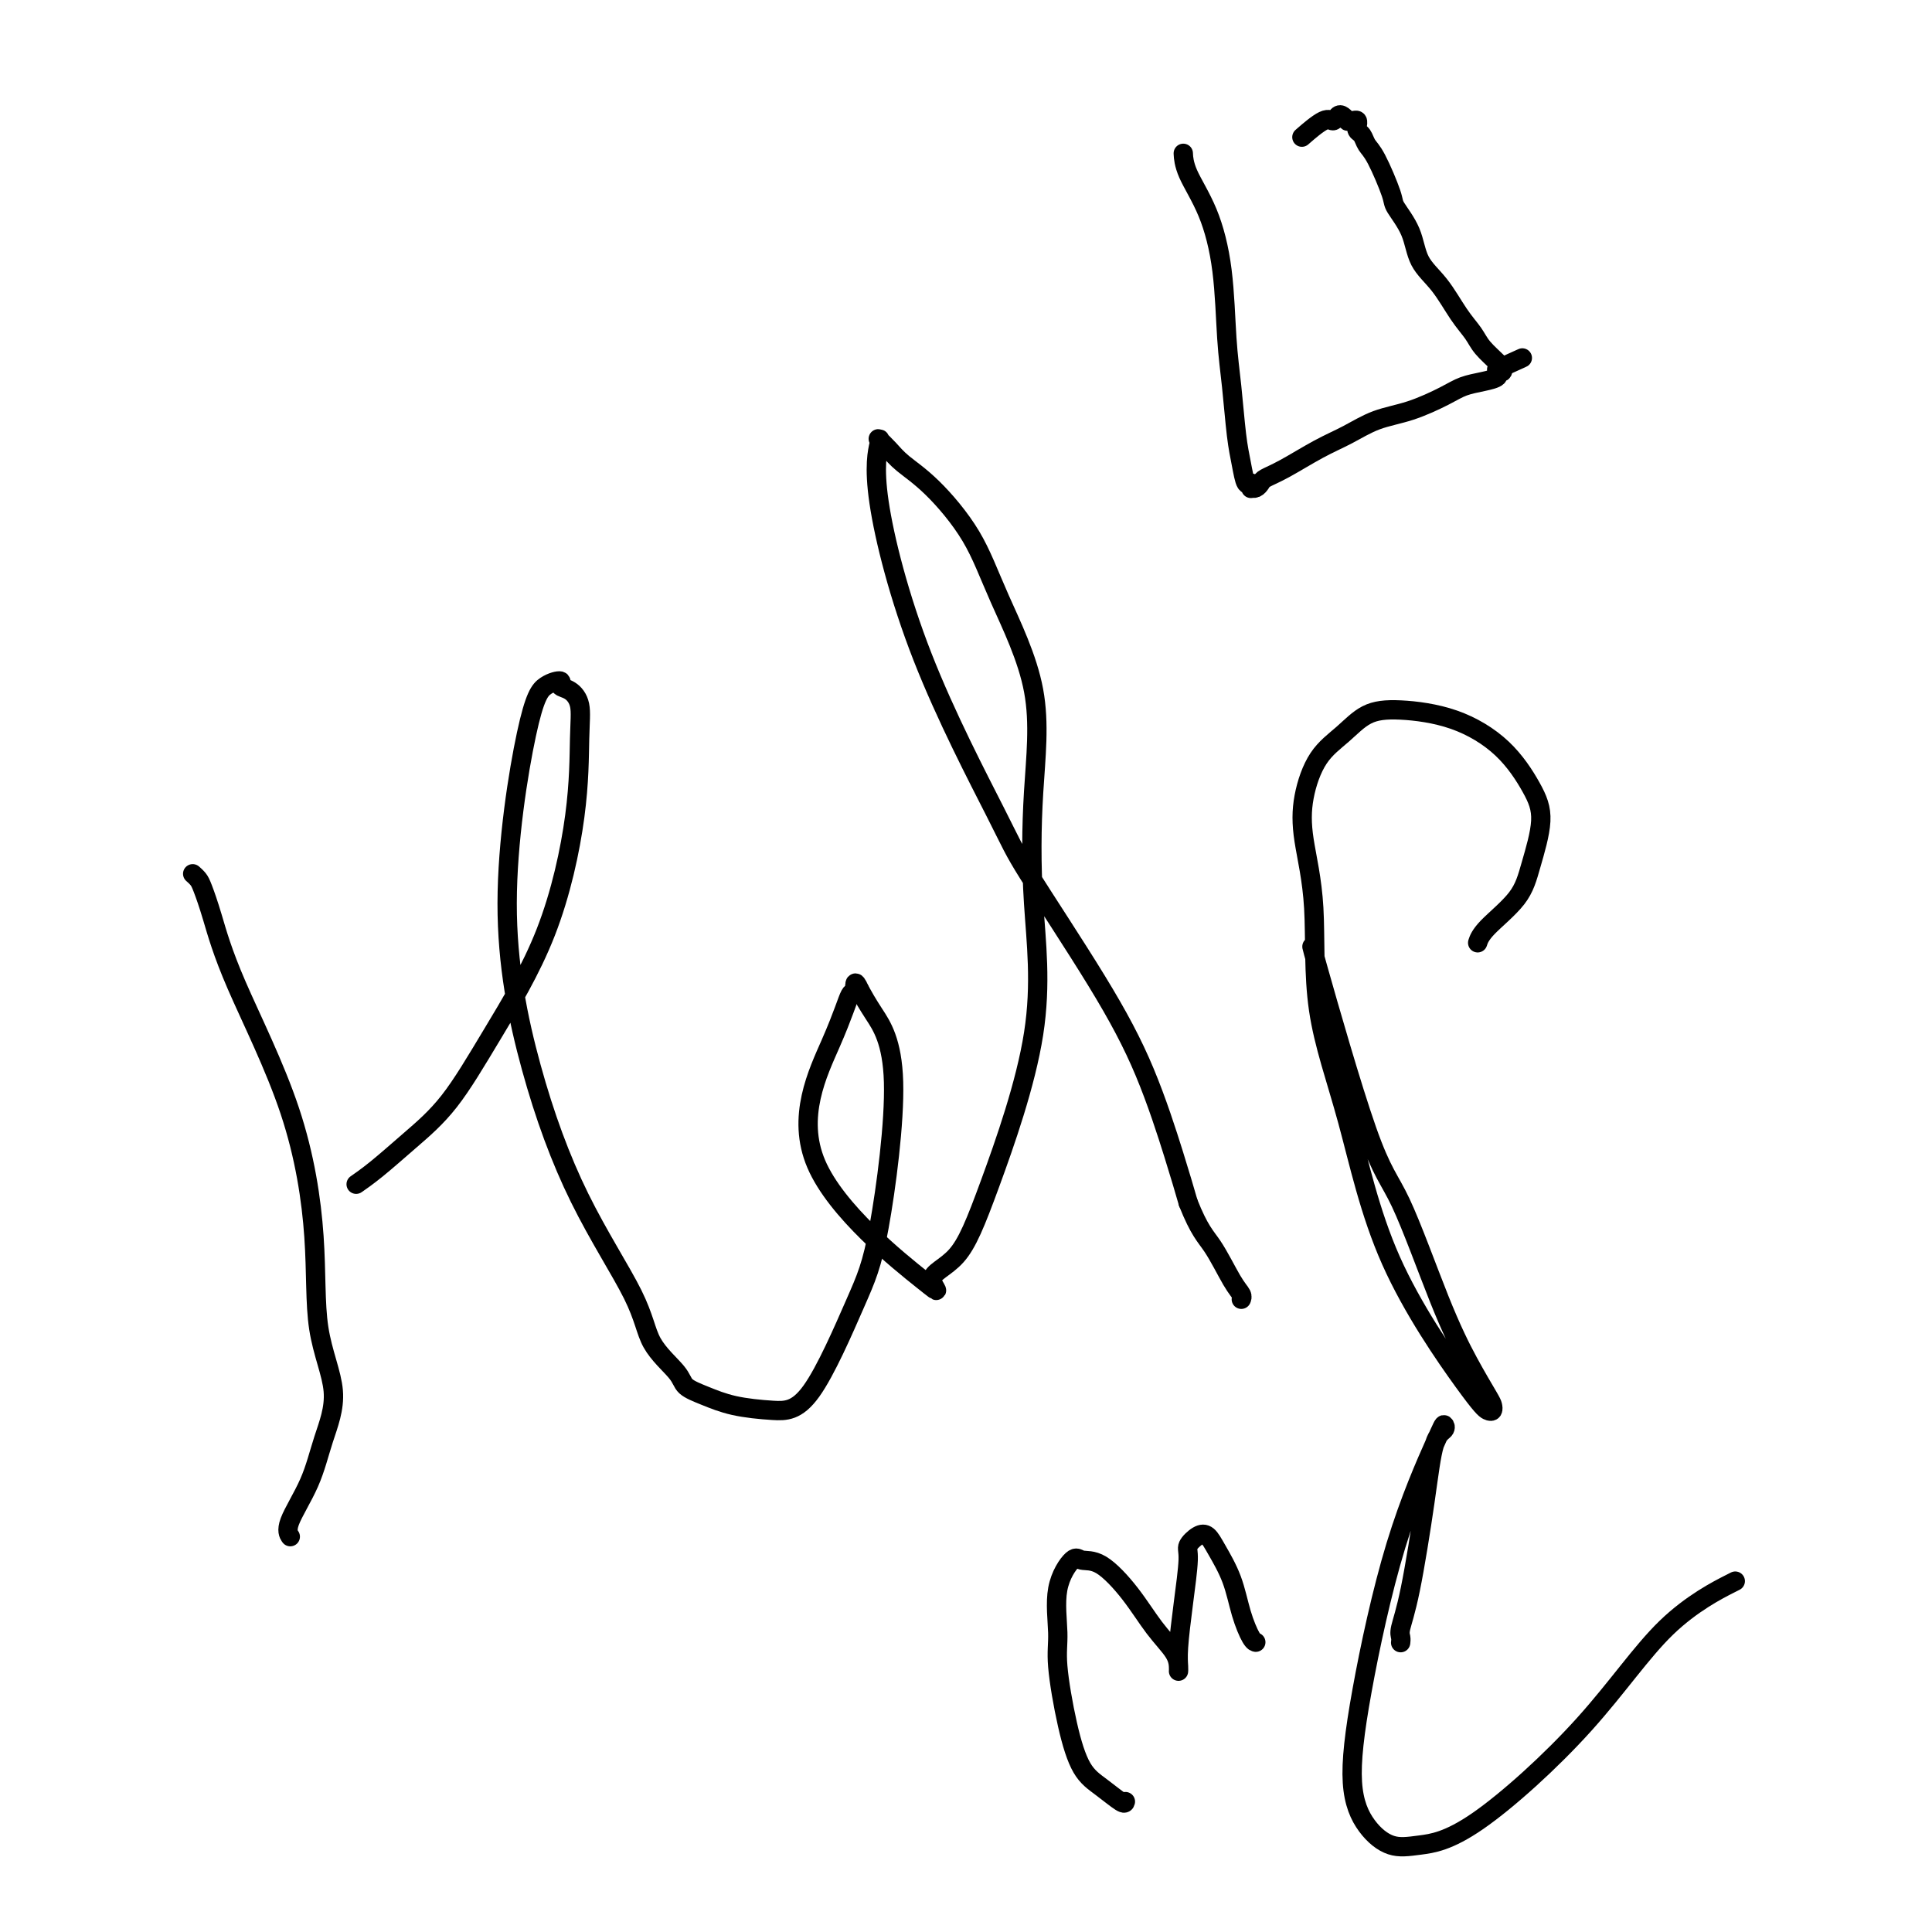
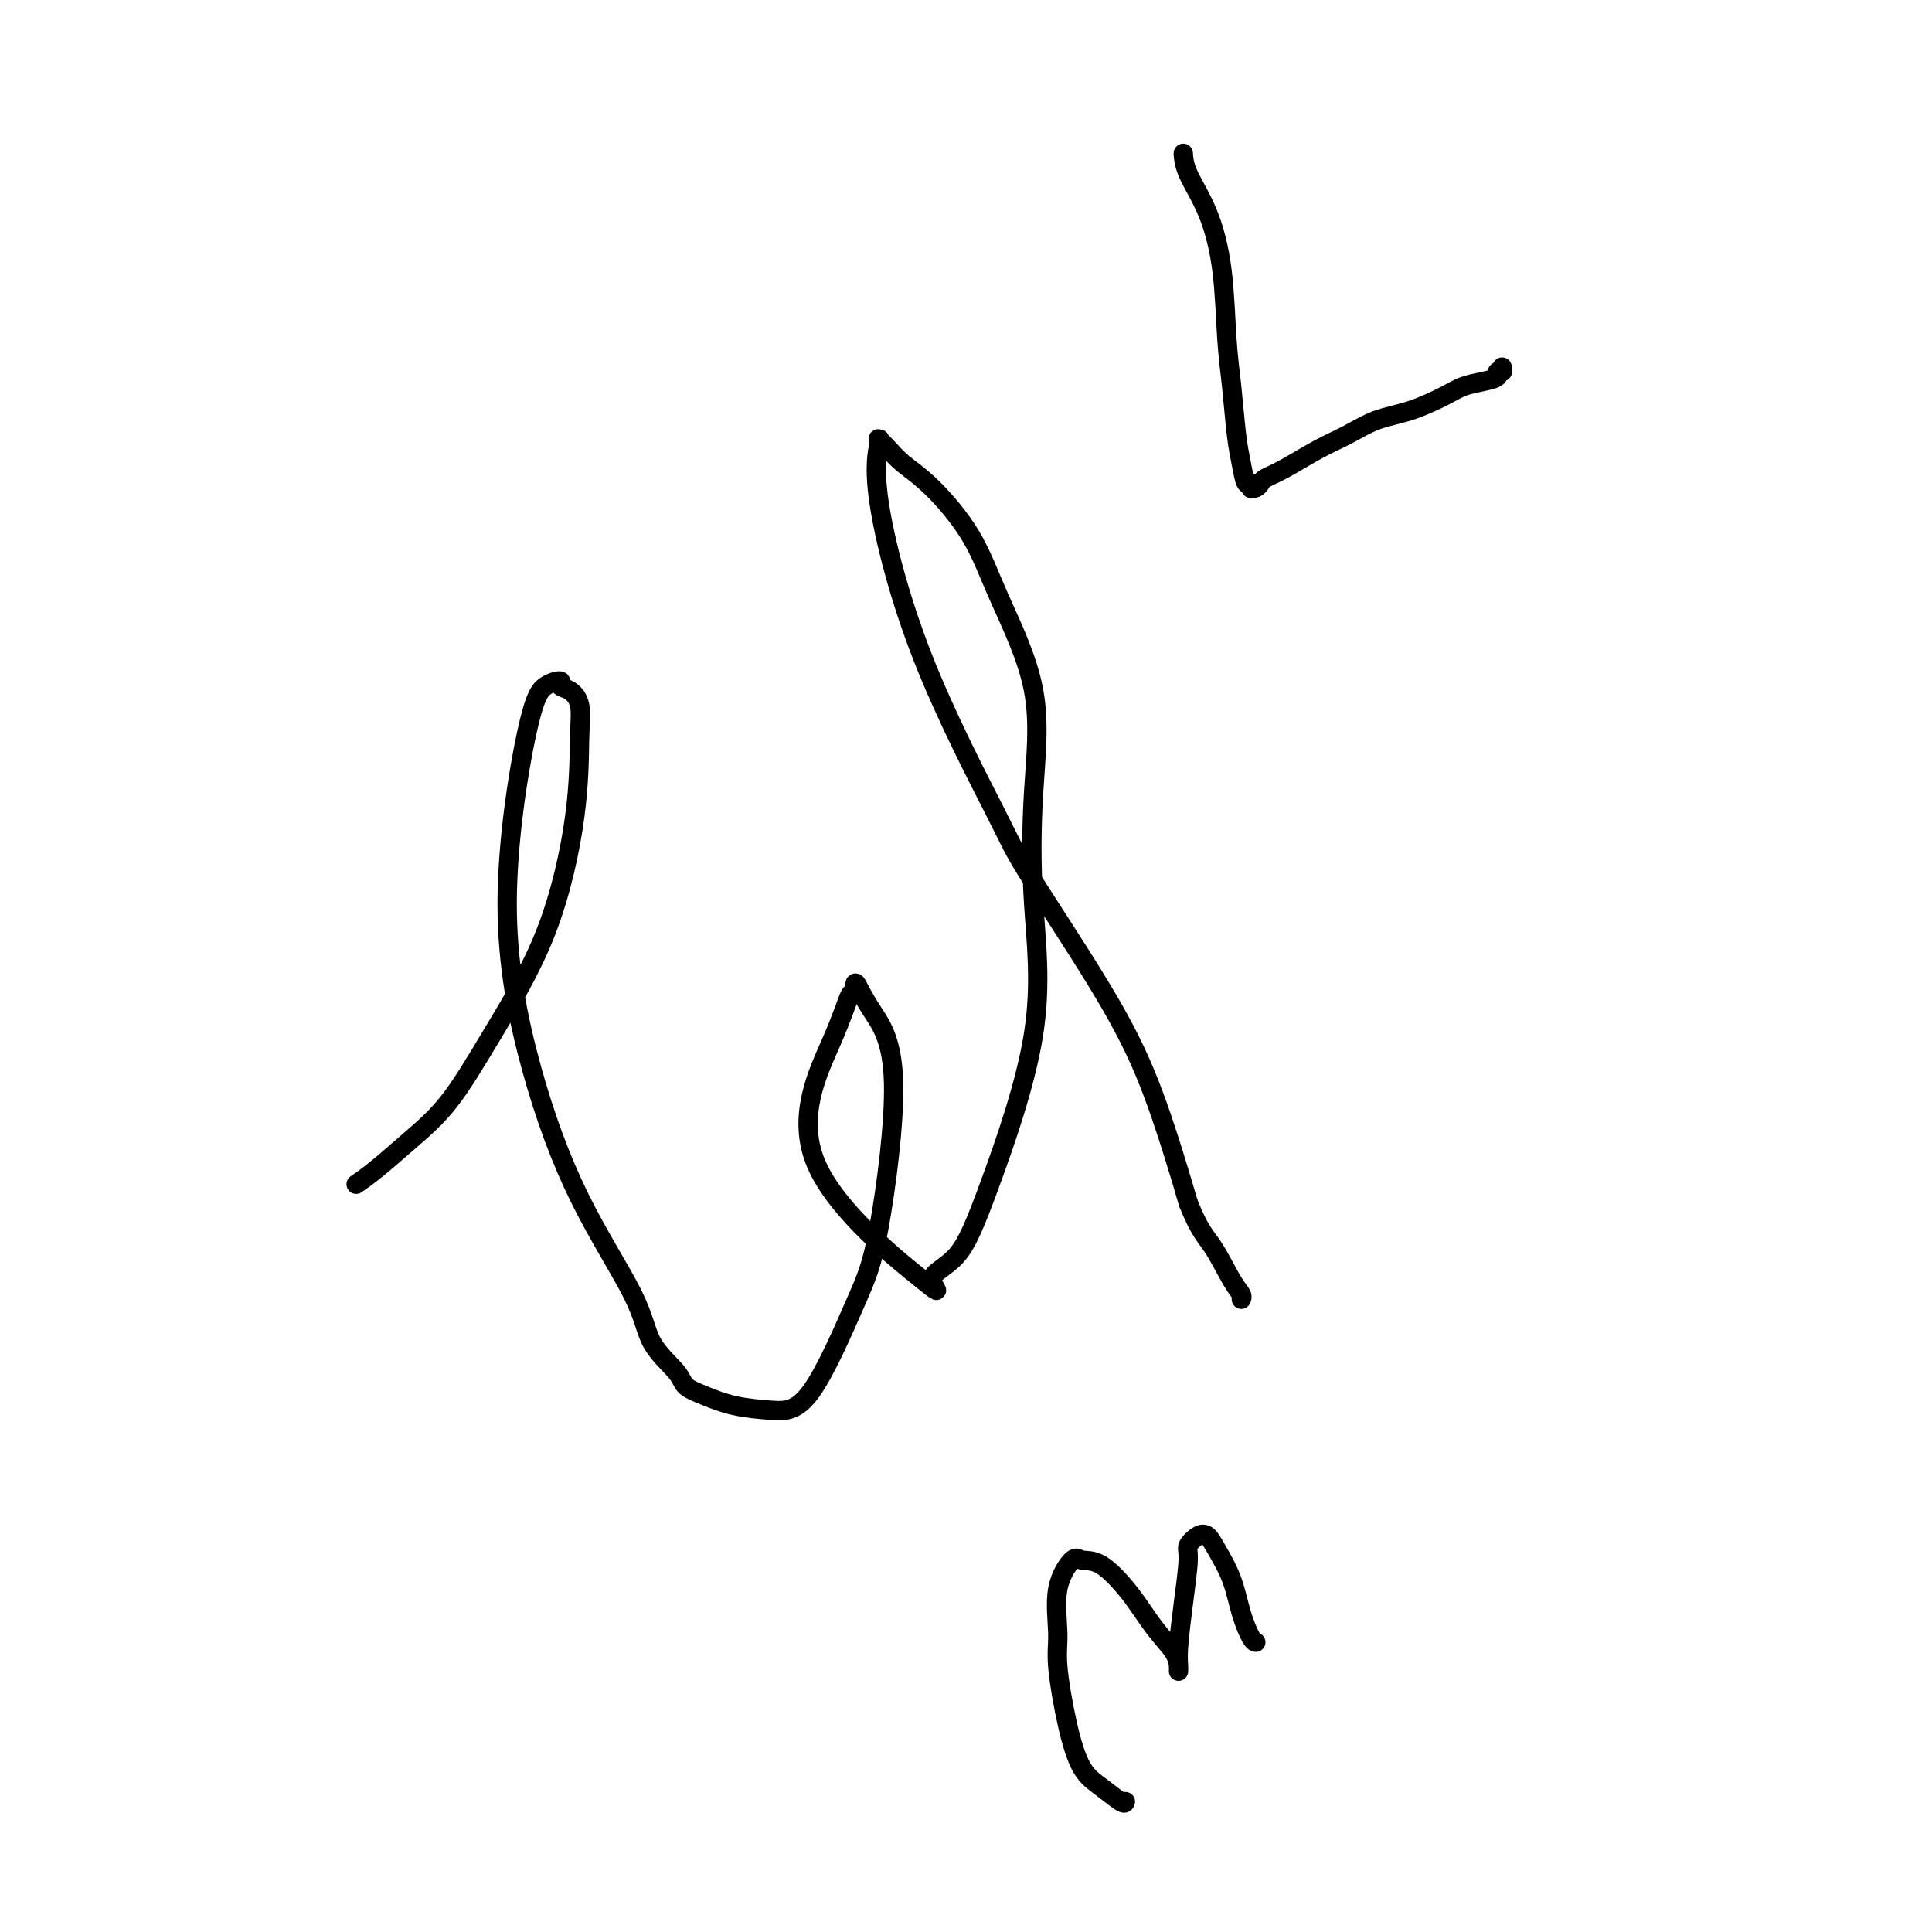
<svg xmlns="http://www.w3.org/2000/svg" viewBox="0 0 400 400" version="1.1">
  <g fill="none" stroke="#000000" stroke-width="4" stroke-linecap="round" stroke-linejoin="round">
-     <path d="M40,181c-0.094,-0.083 -0.188,-0.165 0,0c0.188,0.165 0.657,0.578 1,1c0.343,0.422 0.558,0.852 1,2c0.442,1.148 1.110,3.015 2,6c0.890,2.985 2.003,7.088 5,14c2.997,6.912 7.880,16.631 11,26c3.120,9.369 4.479,18.386 5,26c0.521,7.614 0.205,13.825 1,19c0.795,5.175 2.700,9.313 3,13c0.300,3.687 -1.005,6.922 -2,10c-0.995,3.078 -1.679,6.000 -3,9c-1.321,3.000 -3.279,6.077 -4,8c-0.721,1.923 -0.206,2.692 0,3c0.206,0.308 0.103,0.154 0,0" />
    <path d="M74,245c0.078,-0.054 0.156,-0.108 0,0c-0.156,0.108 -0.547,0.378 0,0c0.547,-0.378 2.031,-1.403 4,-3c1.969,-1.597 4.423,-3.767 7,-6c2.577,-2.233 5.279,-4.528 8,-8c2.721,-3.472 5.463,-8.119 9,-14c3.537,-5.881 7.871,-12.994 11,-21c3.129,-8.006 5.055,-16.904 6,-24c0.945,-7.096 0.911,-12.389 1,-16c0.089,-3.611 0.303,-5.541 0,-7c-0.303,-1.459 -1.121,-2.448 -2,-3c-0.879,-0.552 -1.819,-0.668 -2,-1c-0.181,-0.332 0.398,-0.879 0,-1c-0.398,-0.121 -1.771,0.183 -3,1c-1.229,0.817 -2.312,2.148 -4,10c-1.688,7.852 -3.980,22.226 -4,35c-0.020,12.774 2.233,23.947 5,34c2.767,10.053 6.049,18.987 10,27c3.951,8.013 8.572,15.105 11,20c2.428,4.895 2.663,7.591 4,10c1.337,2.409 3.776,4.530 5,6c1.224,1.470 1.232,2.290 2,3c0.768,0.710 2.295,1.312 4,2c1.705,0.688 3.589,1.462 6,2c2.411,0.538 5.351,0.840 8,1c2.649,0.160 5.009,0.178 8,-4c2.991,-4.178 6.614,-12.553 9,-18c2.386,-5.447 3.537,-7.965 5,-16c1.463,-8.035 3.240,-21.586 3,-30c-0.240,-8.414 -2.497,-11.690 -4,-14c-1.503,-2.310 -2.251,-3.655 -3,-5" />
    <path d="M178,205c-1.275,-2.919 -0.964,-0.715 -1,0c-0.036,0.715 -0.421,-0.059 -1,1c-0.579,1.059 -1.353,3.951 -4,10c-2.647,6.049 -7.169,15.254 -3,25c4.169,9.746 17.028,20.035 22,24c4.972,3.965 2.057,1.608 2,0c-0.057,-1.608 2.743,-2.468 5,-5c2.257,-2.532 3.970,-6.737 7,-15c3.030,-8.263 7.378,-20.586 9,-31c1.622,-10.414 0.517,-18.921 0,-27c-0.517,-8.079 -0.447,-15.732 0,-23c0.447,-7.268 1.270,-14.153 0,-21c-1.270,-6.847 -4.633,-13.658 -7,-19c-2.367,-5.342 -3.738,-9.215 -6,-13c-2.262,-3.785 -5.415,-7.484 -8,-10c-2.585,-2.516 -4.601,-3.851 -6,-5c-1.399,-1.149 -2.179,-2.111 -3,-3c-0.821,-0.889 -1.683,-1.704 -2,-2c-0.317,-0.296 -0.090,-0.072 0,0c0.090,0.072 0.044,-0.006 0,0c-0.044,0.006 -0.086,0.098 0,0c0.086,-0.098 0.299,-0.386 0,1c-0.299,1.386 -1.112,4.446 0,12c1.112,7.554 4.147,19.603 9,32c4.853,12.397 11.523,25.142 15,32c3.477,6.858 3.760,7.829 7,13c3.240,5.171 9.435,14.541 14,22c4.565,7.459 7.498,13.008 10,19c2.502,5.992 4.572,12.426 6,17c1.428,4.574 2.214,7.287 3,10" />
    <path d="M246,249c2.315,5.835 3.601,6.923 5,9c1.399,2.077 2.911,5.144 4,7c1.089,1.856 1.755,2.500 2,3c0.245,0.500 0.070,0.857 0,1c-0.070,0.143 -0.035,0.071 0,0" />
-     <path d="M272,196c0.148,0.886 0.296,1.772 0,1c-0.296,-0.772 -1.035,-3.203 1,4c2.035,7.203 6.843,24.038 10,33c3.157,8.962 4.664,10.050 7,15c2.336,4.950 5.502,13.761 8,20c2.498,6.239 4.327,9.908 6,13c1.673,3.092 3.189,5.609 4,7c0.811,1.391 0.918,1.655 1,2c0.082,0.345 0.138,0.770 0,1c-0.138,0.230 -0.472,0.264 -1,0c-0.528,-0.264 -1.250,-0.827 -5,-6c-3.750,-5.173 -10.529,-14.958 -15,-25c-4.471,-10.042 -6.636,-20.342 -9,-29c-2.364,-8.658 -4.927,-15.673 -6,-23c-1.073,-7.327 -0.654,-14.966 -1,-21c-0.346,-6.034 -1.455,-10.464 -2,-14c-0.545,-3.536 -0.524,-6.178 0,-9c0.524,-2.822 1.553,-5.825 3,-8c1.447,-2.175 3.313,-3.523 5,-5c1.687,-1.477 3.197,-3.082 5,-4c1.803,-0.918 3.900,-1.149 7,-1c3.100,0.149 7.203,0.677 11,2c3.797,1.323 7.289,3.440 10,6c2.711,2.560 4.643,5.563 6,8c1.357,2.437 2.139,4.306 2,7c-0.139,2.694 -1.200,6.211 -2,9c-0.800,2.789 -1.338,4.851 -3,7c-1.662,2.149 -4.447,4.386 -6,6c-1.553,1.614 -1.872,2.604 -2,3c-0.128,0.396 -0.064,0.198 0,0" />
    <path d="M233,373c-0.071,0.268 -0.142,0.537 -1,0c-0.858,-0.537 -2.502,-1.878 -4,-3c-1.498,-1.122 -2.849,-2.023 -4,-4c-1.151,-1.977 -2.102,-5.028 -3,-9c-0.898,-3.972 -1.742,-8.864 -2,-12c-0.258,-3.136 0.071,-4.515 0,-7c-0.071,-2.485 -0.540,-6.075 0,-9c0.540,-2.925 2.089,-5.186 3,-6c0.911,-0.814 1.183,-0.181 2,0c0.817,0.181 2.181,-0.089 4,1c1.819,1.089 4.095,3.536 6,6c1.905,2.464 3.439,4.946 5,7c1.561,2.054 3.150,3.681 4,5c0.850,1.319 0.963,2.332 1,3c0.037,0.668 0.000,0.992 0,1c-0.000,0.008 0.037,-0.301 0,-1c-0.037,-0.699 -0.148,-1.788 0,-4c0.148,-2.212 0.554,-5.547 1,-9c0.446,-3.453 0.934,-7.024 1,-9c0.066,-1.976 -0.288,-2.359 0,-3c0.288,-0.641 1.218,-1.541 2,-2c0.782,-0.459 1.418,-0.477 2,0c0.582,0.477 1.112,1.448 2,3c0.888,1.552 2.133,3.684 3,6c0.867,2.316 1.356,4.817 2,7c0.644,2.183 1.443,4.049 2,5c0.557,0.951 0.874,0.986 1,1c0.126,0.014 0.063,0.007 0,0" />
-     <path d="M290,340c-0.011,0.085 -0.021,0.170 0,0c0.021,-0.170 0.074,-0.595 0,-1c-0.074,-0.405 -0.275,-0.791 0,-2c0.275,-1.209 1.027,-3.242 2,-8c0.973,-4.758 2.169,-12.241 3,-18c0.831,-5.759 1.299,-9.795 2,-12c0.701,-2.205 1.636,-2.580 2,-3c0.364,-0.420 0.159,-0.884 0,-1c-0.159,-0.116 -0.270,0.117 -2,4c-1.730,3.883 -5.080,11.416 -8,21c-2.920,9.584 -5.412,21.220 -7,30c-1.588,8.780 -2.273,14.703 -2,19c0.273,4.297 1.504,6.968 3,9c1.496,2.032 3.256,3.425 5,4c1.744,0.575 3.471,0.332 6,0c2.529,-0.332 5.860,-0.752 12,-5c6.140,-4.248 15.089,-12.324 22,-20c6.911,-7.676 11.784,-14.951 17,-20c5.216,-5.049 10.776,-7.871 13,-9c2.224,-1.129 1.112,-0.564 0,0" />
    <path d="M245,32c0.004,0.076 0.008,0.151 0,0c-0.008,-0.151 -0.027,-0.529 0,0c0.027,0.529 0.101,1.963 1,4c0.899,2.037 2.622,4.676 4,8c1.378,3.324 2.411,7.332 3,12c0.589,4.668 0.735,9.994 1,14c0.265,4.006 0.649,6.690 1,10c0.351,3.310 0.668,7.244 1,10c0.332,2.756 0.678,4.332 1,6c0.322,1.668 0.622,3.427 1,4c0.378,0.573 0.836,-0.042 1,0c0.164,0.042 0.033,0.740 0,1c-0.033,0.260 0.031,0.081 0,0c-0.031,-0.081 -0.157,-0.064 0,0c0.157,0.064 0.596,0.176 1,0c0.404,-0.176 0.774,-0.641 1,-1c0.226,-0.359 0.309,-0.614 1,-1c0.691,-0.386 1.991,-0.903 4,-2c2.009,-1.097 4.726,-2.773 7,-4c2.274,-1.227 4.106,-2.006 6,-3c1.894,-0.994 3.850,-2.203 6,-3c2.150,-0.797 4.493,-1.183 7,-2c2.507,-0.817 5.179,-2.065 7,-3c1.821,-0.935 2.793,-1.556 4,-2c1.207,-0.444 2.649,-0.711 4,-1c1.351,-0.289 2.611,-0.599 3,-1c0.389,-0.401 -0.092,-0.891 0,-1c0.092,-0.109 0.755,0.163 1,0c0.245,-0.163 0.070,-0.761 0,-1c-0.070,-0.239 -0.035,-0.120 0,0" />
-     <path d="M311,76c8.200,-3.711 2.201,-0.989 0,0c-2.201,0.989 -0.606,0.246 0,0c0.606,-0.246 0.221,0.005 0,0c-0.221,-0.005 -0.277,-0.265 -1,-1c-0.723,-0.735 -2.113,-1.944 -3,-3c-0.887,-1.056 -1.272,-1.957 -2,-3c-0.728,-1.043 -1.800,-2.227 -3,-4c-1.200,-1.773 -2.529,-4.137 -4,-6c-1.471,-1.863 -3.083,-3.227 -4,-5c-0.917,-1.773 -1.138,-3.955 -2,-6c-0.862,-2.045 -2.363,-3.952 -3,-5c-0.637,-1.048 -0.409,-1.236 -1,-3c-0.591,-1.764 -2.001,-5.103 -3,-7c-0.999,-1.897 -1.588,-2.351 -2,-3c-0.412,-0.649 -0.646,-1.493 -1,-2c-0.354,-0.507 -0.826,-0.675 -1,-1c-0.174,-0.325 -0.049,-0.805 0,-1c0.049,-0.195 0.023,-0.105 0,0c-0.023,0.105 -0.044,0.225 0,0c0.044,-0.225 0.152,-0.796 0,-1c-0.152,-0.204 -0.566,-0.042 -1,0c-0.434,0.042 -0.890,-0.037 -1,0c-0.110,0.037 0.125,0.189 0,0c-0.125,-0.189 -0.609,-0.719 -1,-1c-0.391,-0.281 -0.691,-0.313 -1,0c-0.309,0.313 -0.629,0.970 -1,1c-0.371,0.030 -0.792,-0.569 -2,0c-1.208,0.569 -3.202,2.305 -4,3c-0.798,0.695 -0.399,0.347 0,0" />
  </g>
</svg>